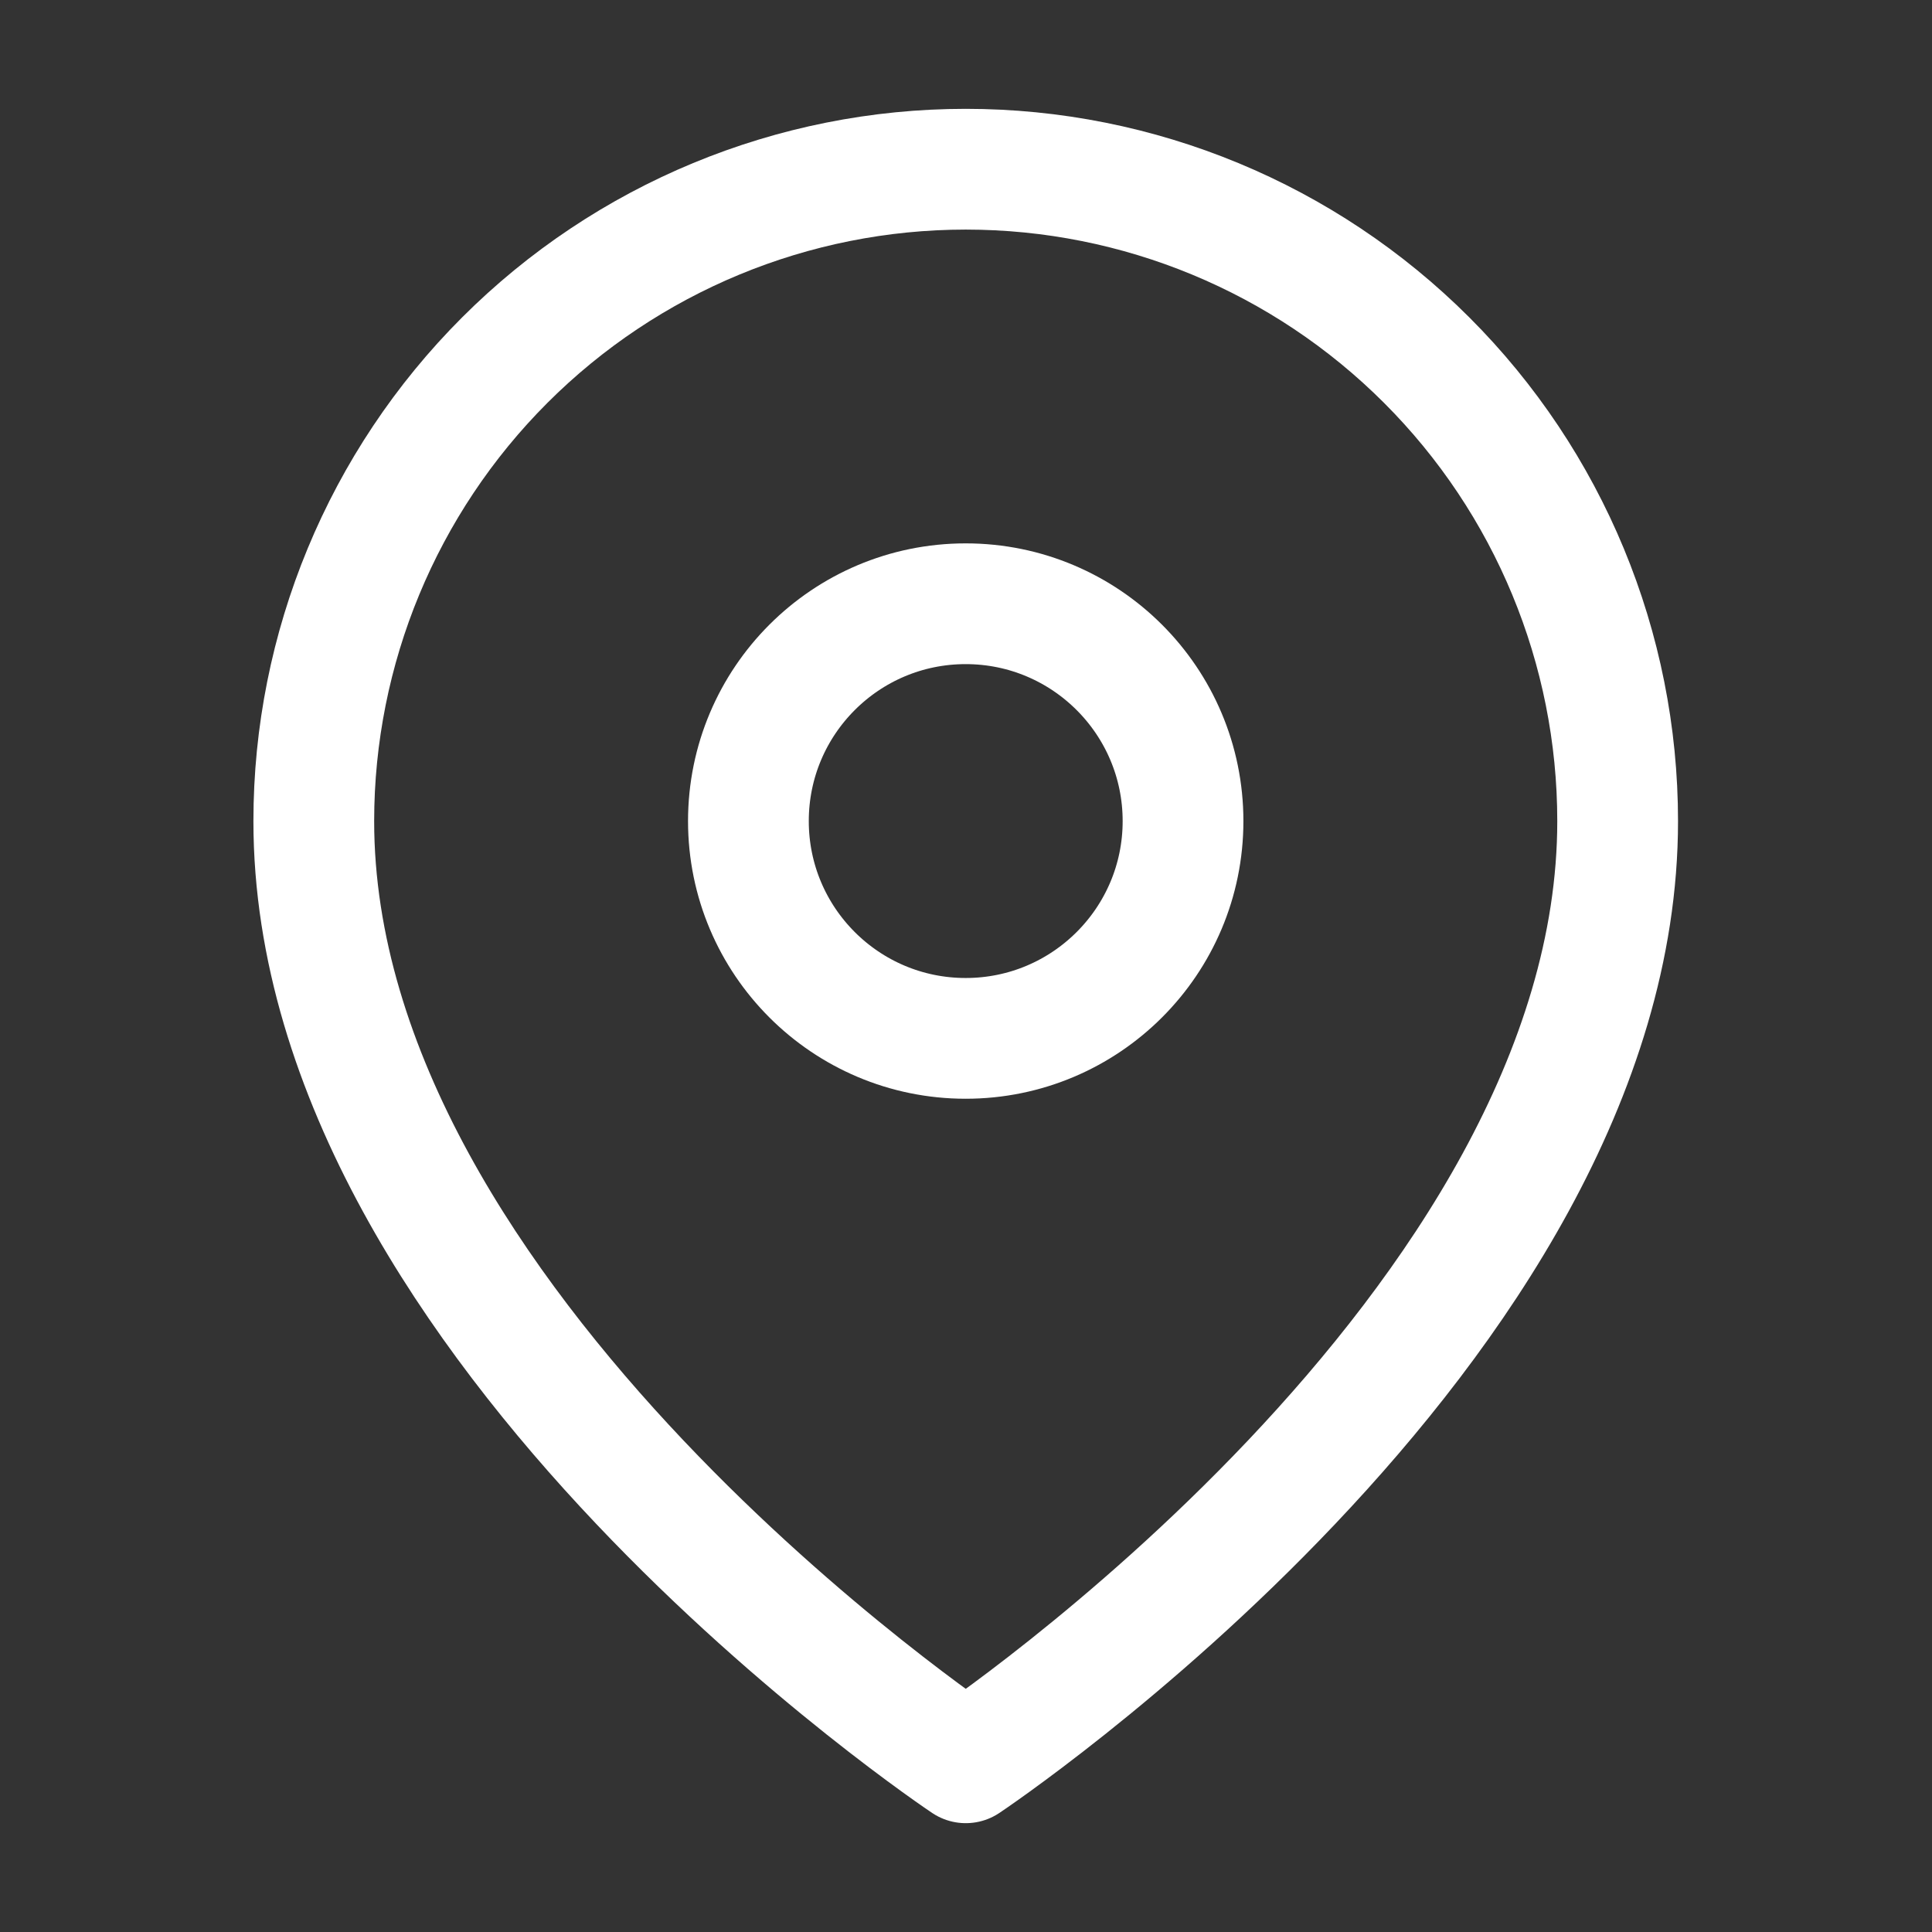
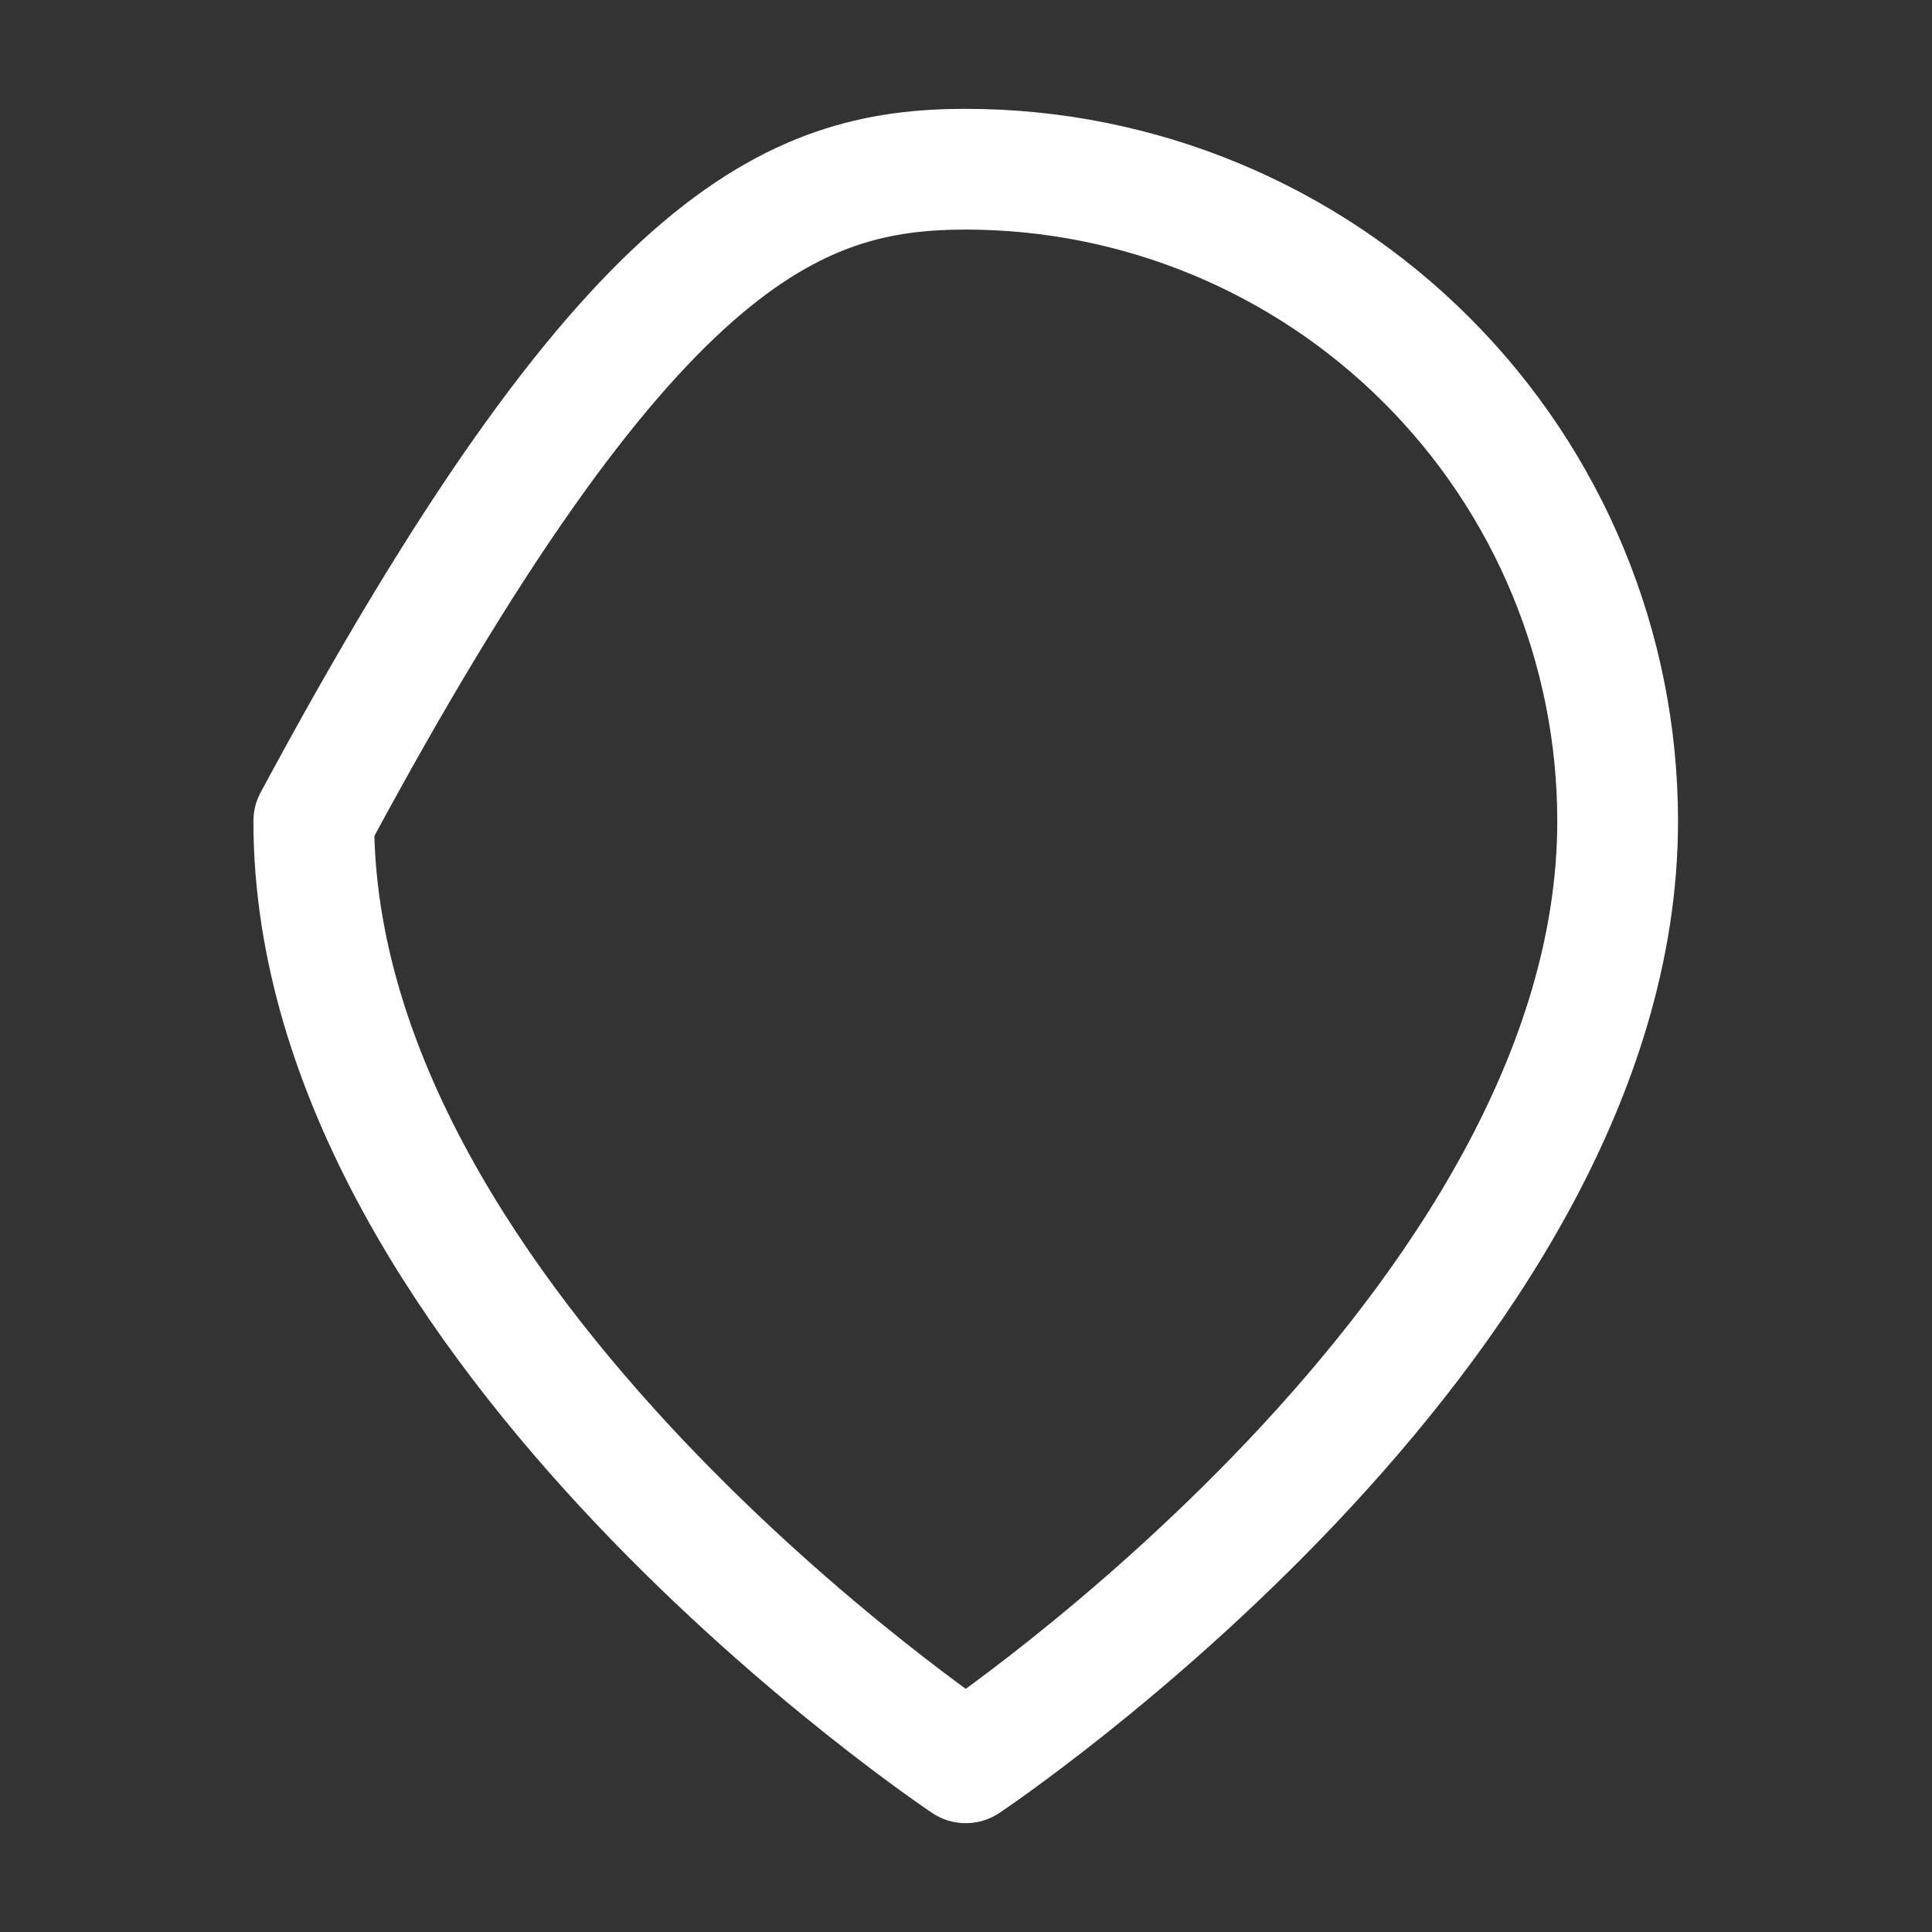
<svg xmlns="http://www.w3.org/2000/svg" width="24" height="24" viewBox="0 0 24 24" fill="none">
  <rect x="0" y="0" width="24" height="24" fill="#333333" stroke="none" />
-   <path d="M20.095 10.2C20.095 16.499 11.997 21.898 11.997 21.898C11.997 21.898 3.898 16.499 3.898 10.2C3.898 8.052 4.752 5.992 6.27 4.474C7.789 2.955 9.849 2.102 11.997 2.102C14.145 2.102 16.204 2.955 17.723 4.474C19.242 5.992 20.095 8.052 20.095 10.2Z" stroke="white" stroke-width="1.5" stroke-linecap="round" stroke-linejoin="round" />
-   <path d="M11.996 12.899C13.487 12.899 14.696 11.69 14.696 10.2C14.696 8.709 13.487 7.5 11.996 7.5C10.505 7.5 9.297 8.709 9.297 10.2C9.297 11.69 10.505 12.899 11.996 12.899Z" stroke="white" stroke-width="1.5" stroke-linecap="round" stroke-linejoin="round" />
+   <path d="M20.095 10.2C20.095 16.499 11.997 21.898 11.997 21.898C11.997 21.898 3.898 16.499 3.898 10.2C7.789 2.955 9.849 2.102 11.997 2.102C14.145 2.102 16.204 2.955 17.723 4.474C19.242 5.992 20.095 8.052 20.095 10.2Z" stroke="white" stroke-width="1.5" stroke-linecap="round" stroke-linejoin="round" />
</svg>